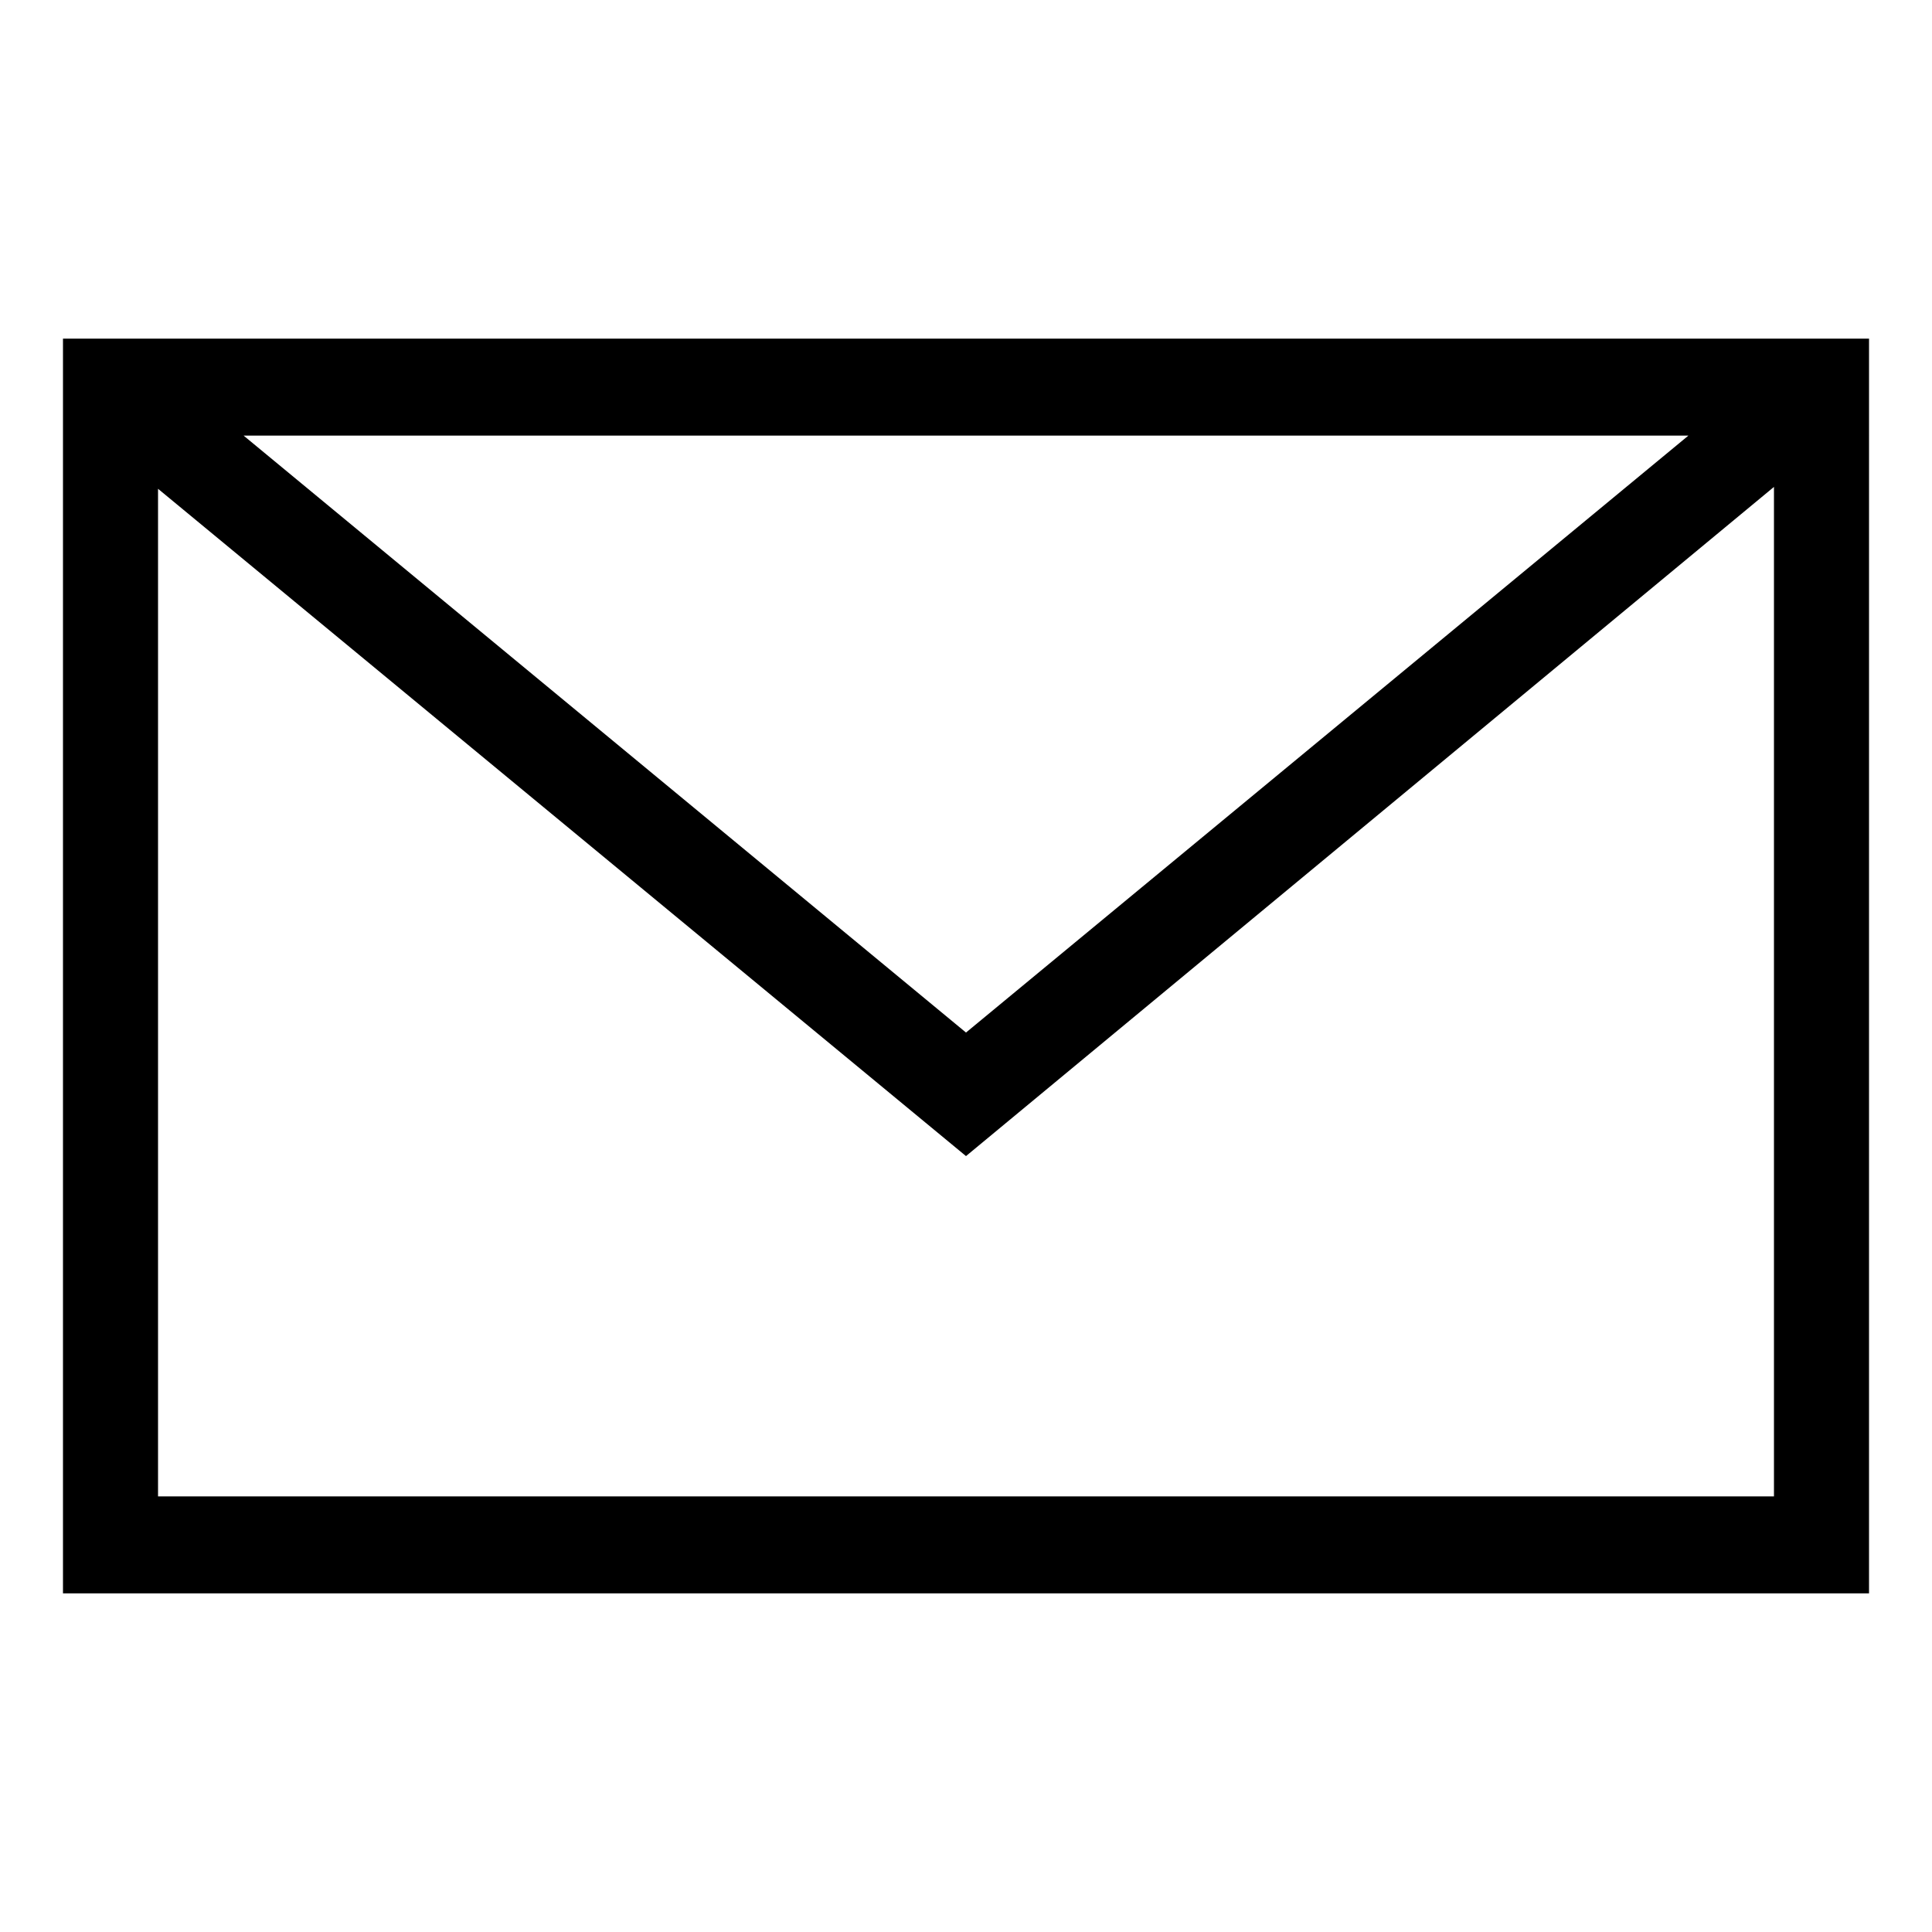
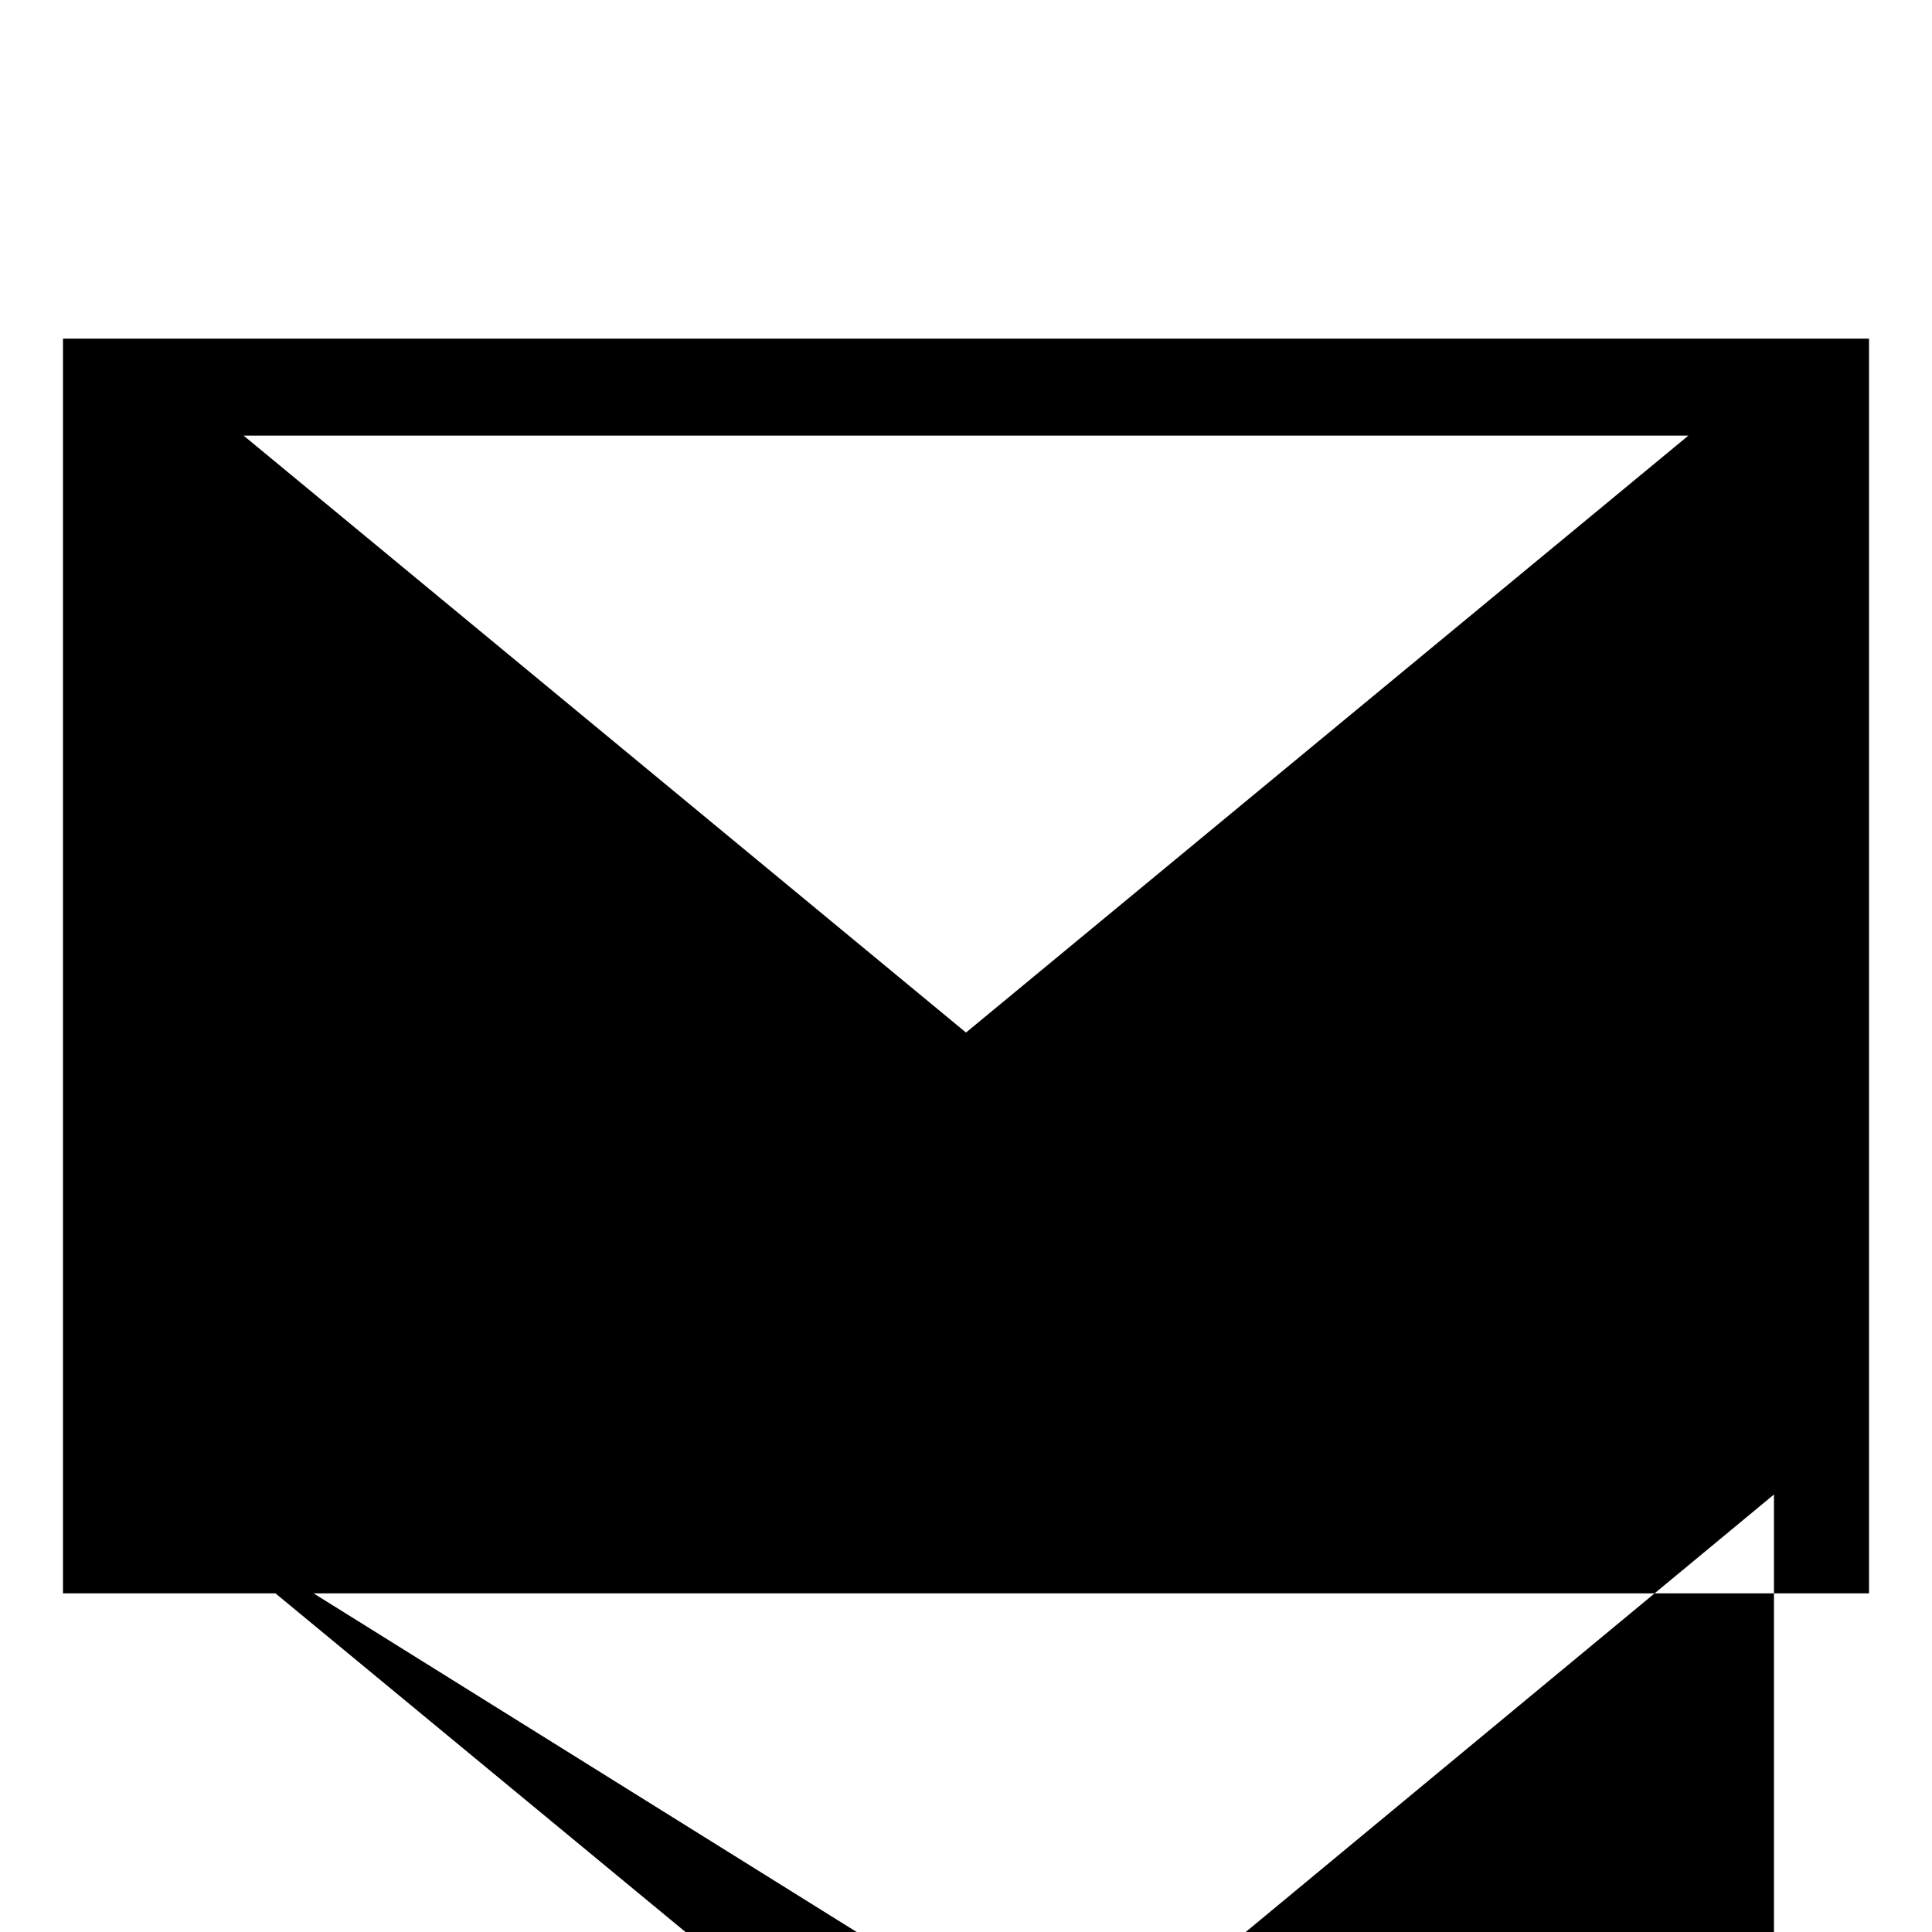
<svg xmlns="http://www.w3.org/2000/svg" fill="#000000" width="800px" height="800px" version="1.1" viewBox="144 144 512 512">
-   <path d="m160.69 233.74v332.51h478.62l0.004-332.51zm430.76 25.695-191.45 158.2-191.45-158.2zm-405.57 281.12v-267.02l214.12 176.84 214.12-177.34v267.52z" />
+   <path d="m160.69 233.74v332.51h478.62l0.004-332.51zm430.76 25.695-191.45 158.2-191.45-158.2zm-405.57 281.12l214.12 176.84 214.12-177.34v267.52z" />
</svg>